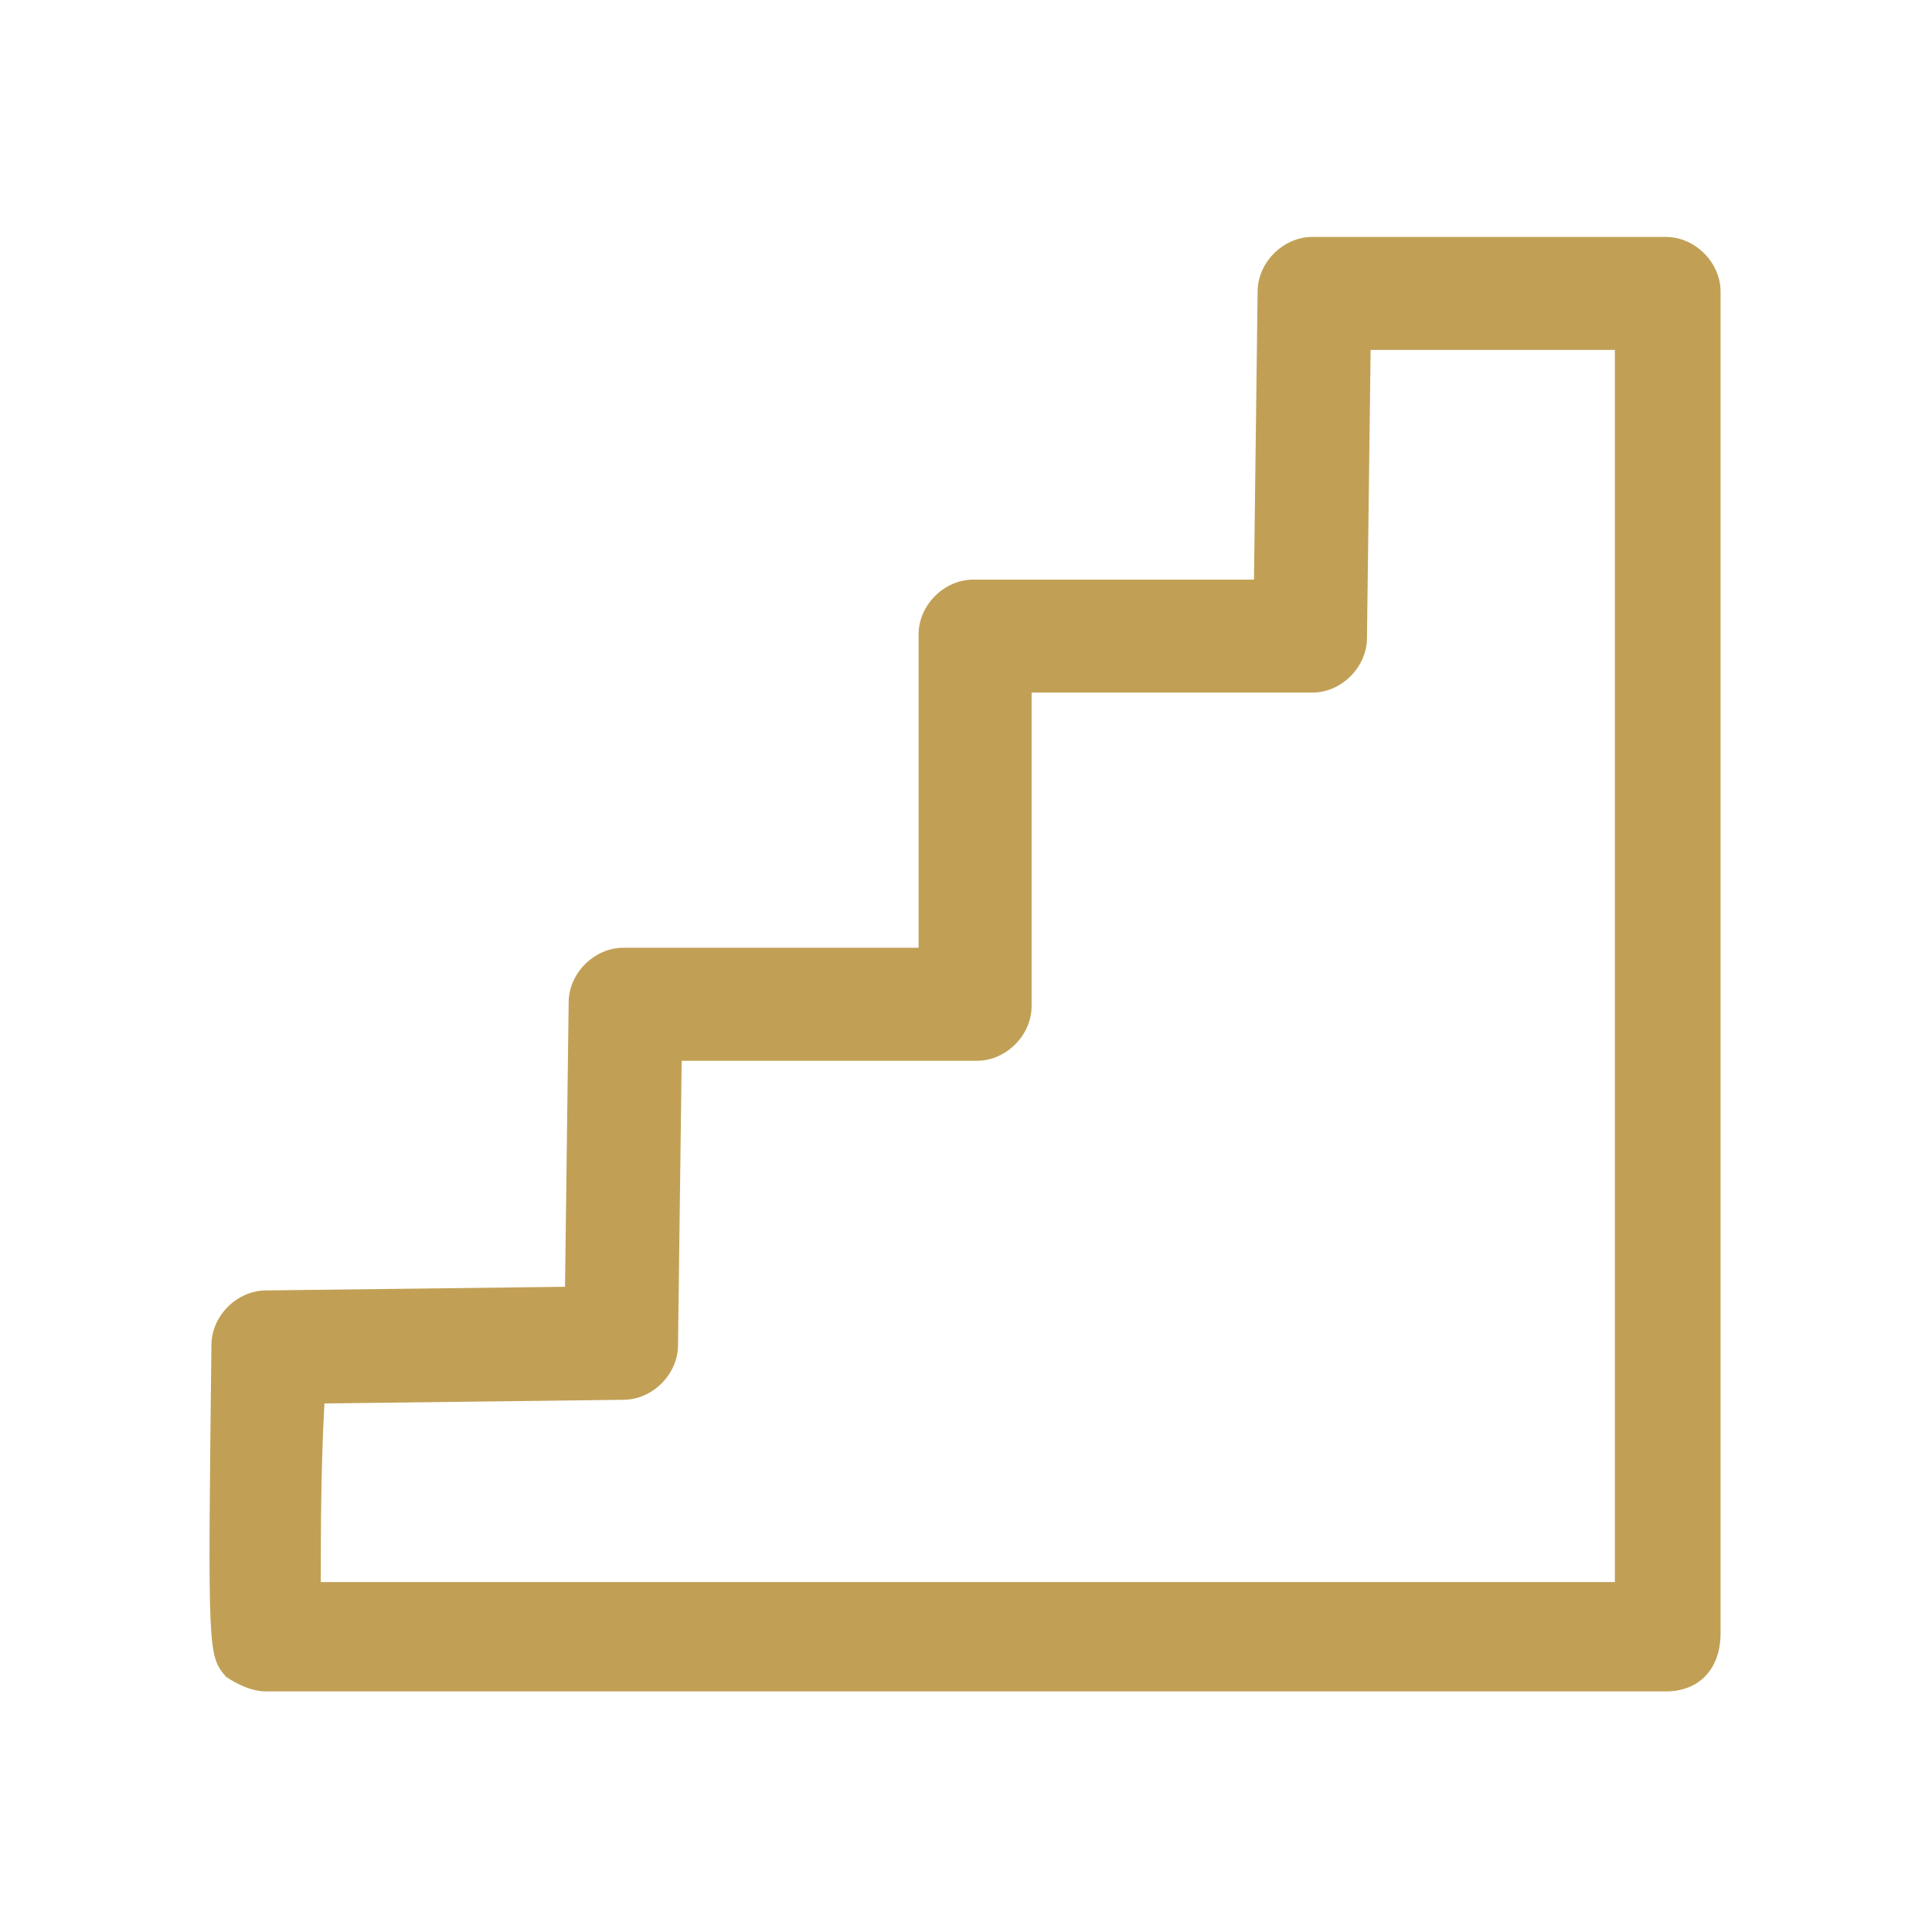
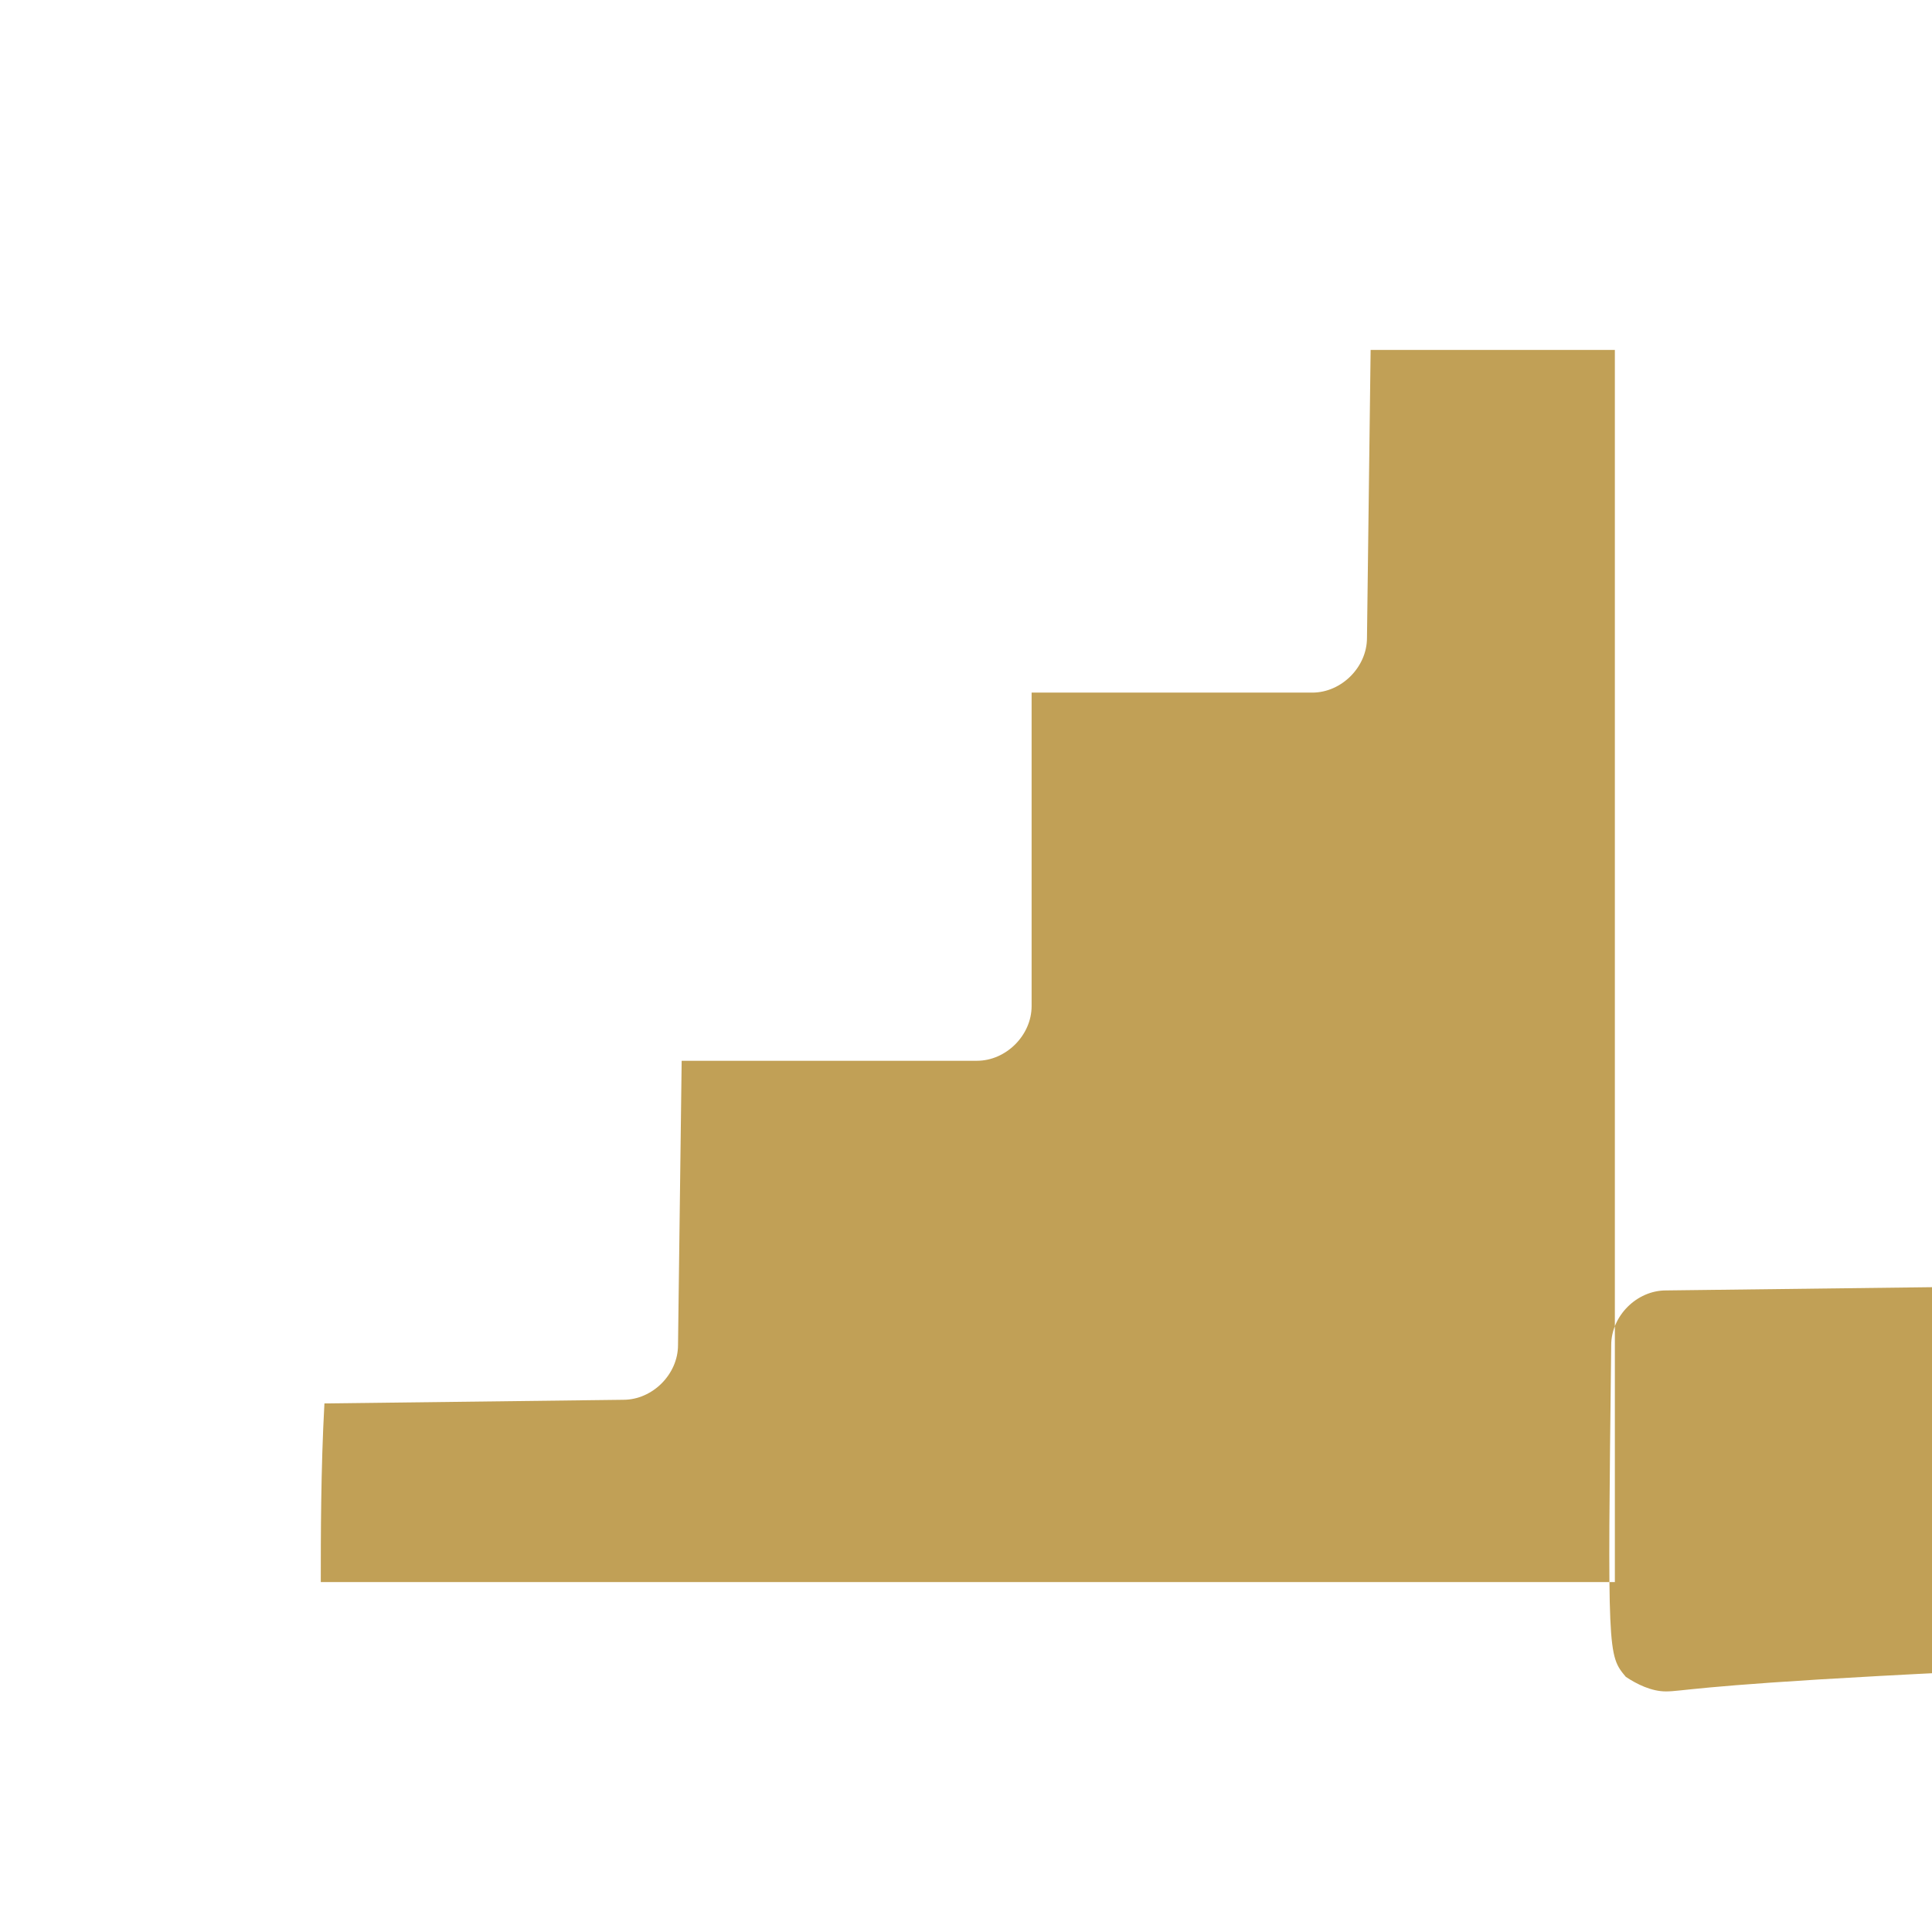
<svg xmlns="http://www.w3.org/2000/svg" version="1.1" id="Calque_1" x="0px" y="0px" viewBox="0 0 53 53" style="enable-background:new 0 0 53 53;" xml:space="preserve">
  <style type="text/css">
	.st0{fill:#C1A056;}
</style>
  <g>
-     <path class="st0" d="M45.7,46.4H7.3c-0.4,0-0.8-0.2-1.1-0.4c-0.5-0.6-0.5-0.6-0.4-9.1c0-0.8,0.7-1.5,1.5-1.5l8.2-0.1l0.1-7.8   c0-0.8,0.7-1.5,1.5-1.5l8.1,0l0-8.6c0-0.8,0.7-1.5,1.5-1.5c0,0,0,0,0,0l7.7,0l0.1-7.9c0-0.8,0.7-1.5,1.5-1.5h9.7   c0.8,0,1.5,0.7,1.5,1.5v36.8C47.2,45.8,46.6,46.4,45.7,46.4z M8.8,43.4h35.5V9.6h-6.7l-0.1,7.9c0,0.8-0.7,1.5-1.5,1.5h0l-7.7,0   l0,8.6c0,0.8-0.7,1.5-1.5,1.5l-8.1,0l-0.1,7.8c0,0.8-0.7,1.5-1.5,1.5l-8.2,0.1C8.8,40.3,8.8,42.2,8.8,43.4z" />
+     <path class="st0" d="M45.7,46.4c-0.4,0-0.8-0.2-1.1-0.4c-0.5-0.6-0.5-0.6-0.4-9.1c0-0.8,0.7-1.5,1.5-1.5l8.2-0.1l0.1-7.8   c0-0.8,0.7-1.5,1.5-1.5l8.1,0l0-8.6c0-0.8,0.7-1.5,1.5-1.5c0,0,0,0,0,0l7.7,0l0.1-7.9c0-0.8,0.7-1.5,1.5-1.5h9.7   c0.8,0,1.5,0.7,1.5,1.5v36.8C47.2,45.8,46.6,46.4,45.7,46.4z M8.8,43.4h35.5V9.6h-6.7l-0.1,7.9c0,0.8-0.7,1.5-1.5,1.5h0l-7.7,0   l0,8.6c0,0.8-0.7,1.5-1.5,1.5l-8.1,0l-0.1,7.8c0,0.8-0.7,1.5-1.5,1.5l-8.2,0.1C8.8,40.3,8.8,42.2,8.8,43.4z" />
  </g>
</svg>